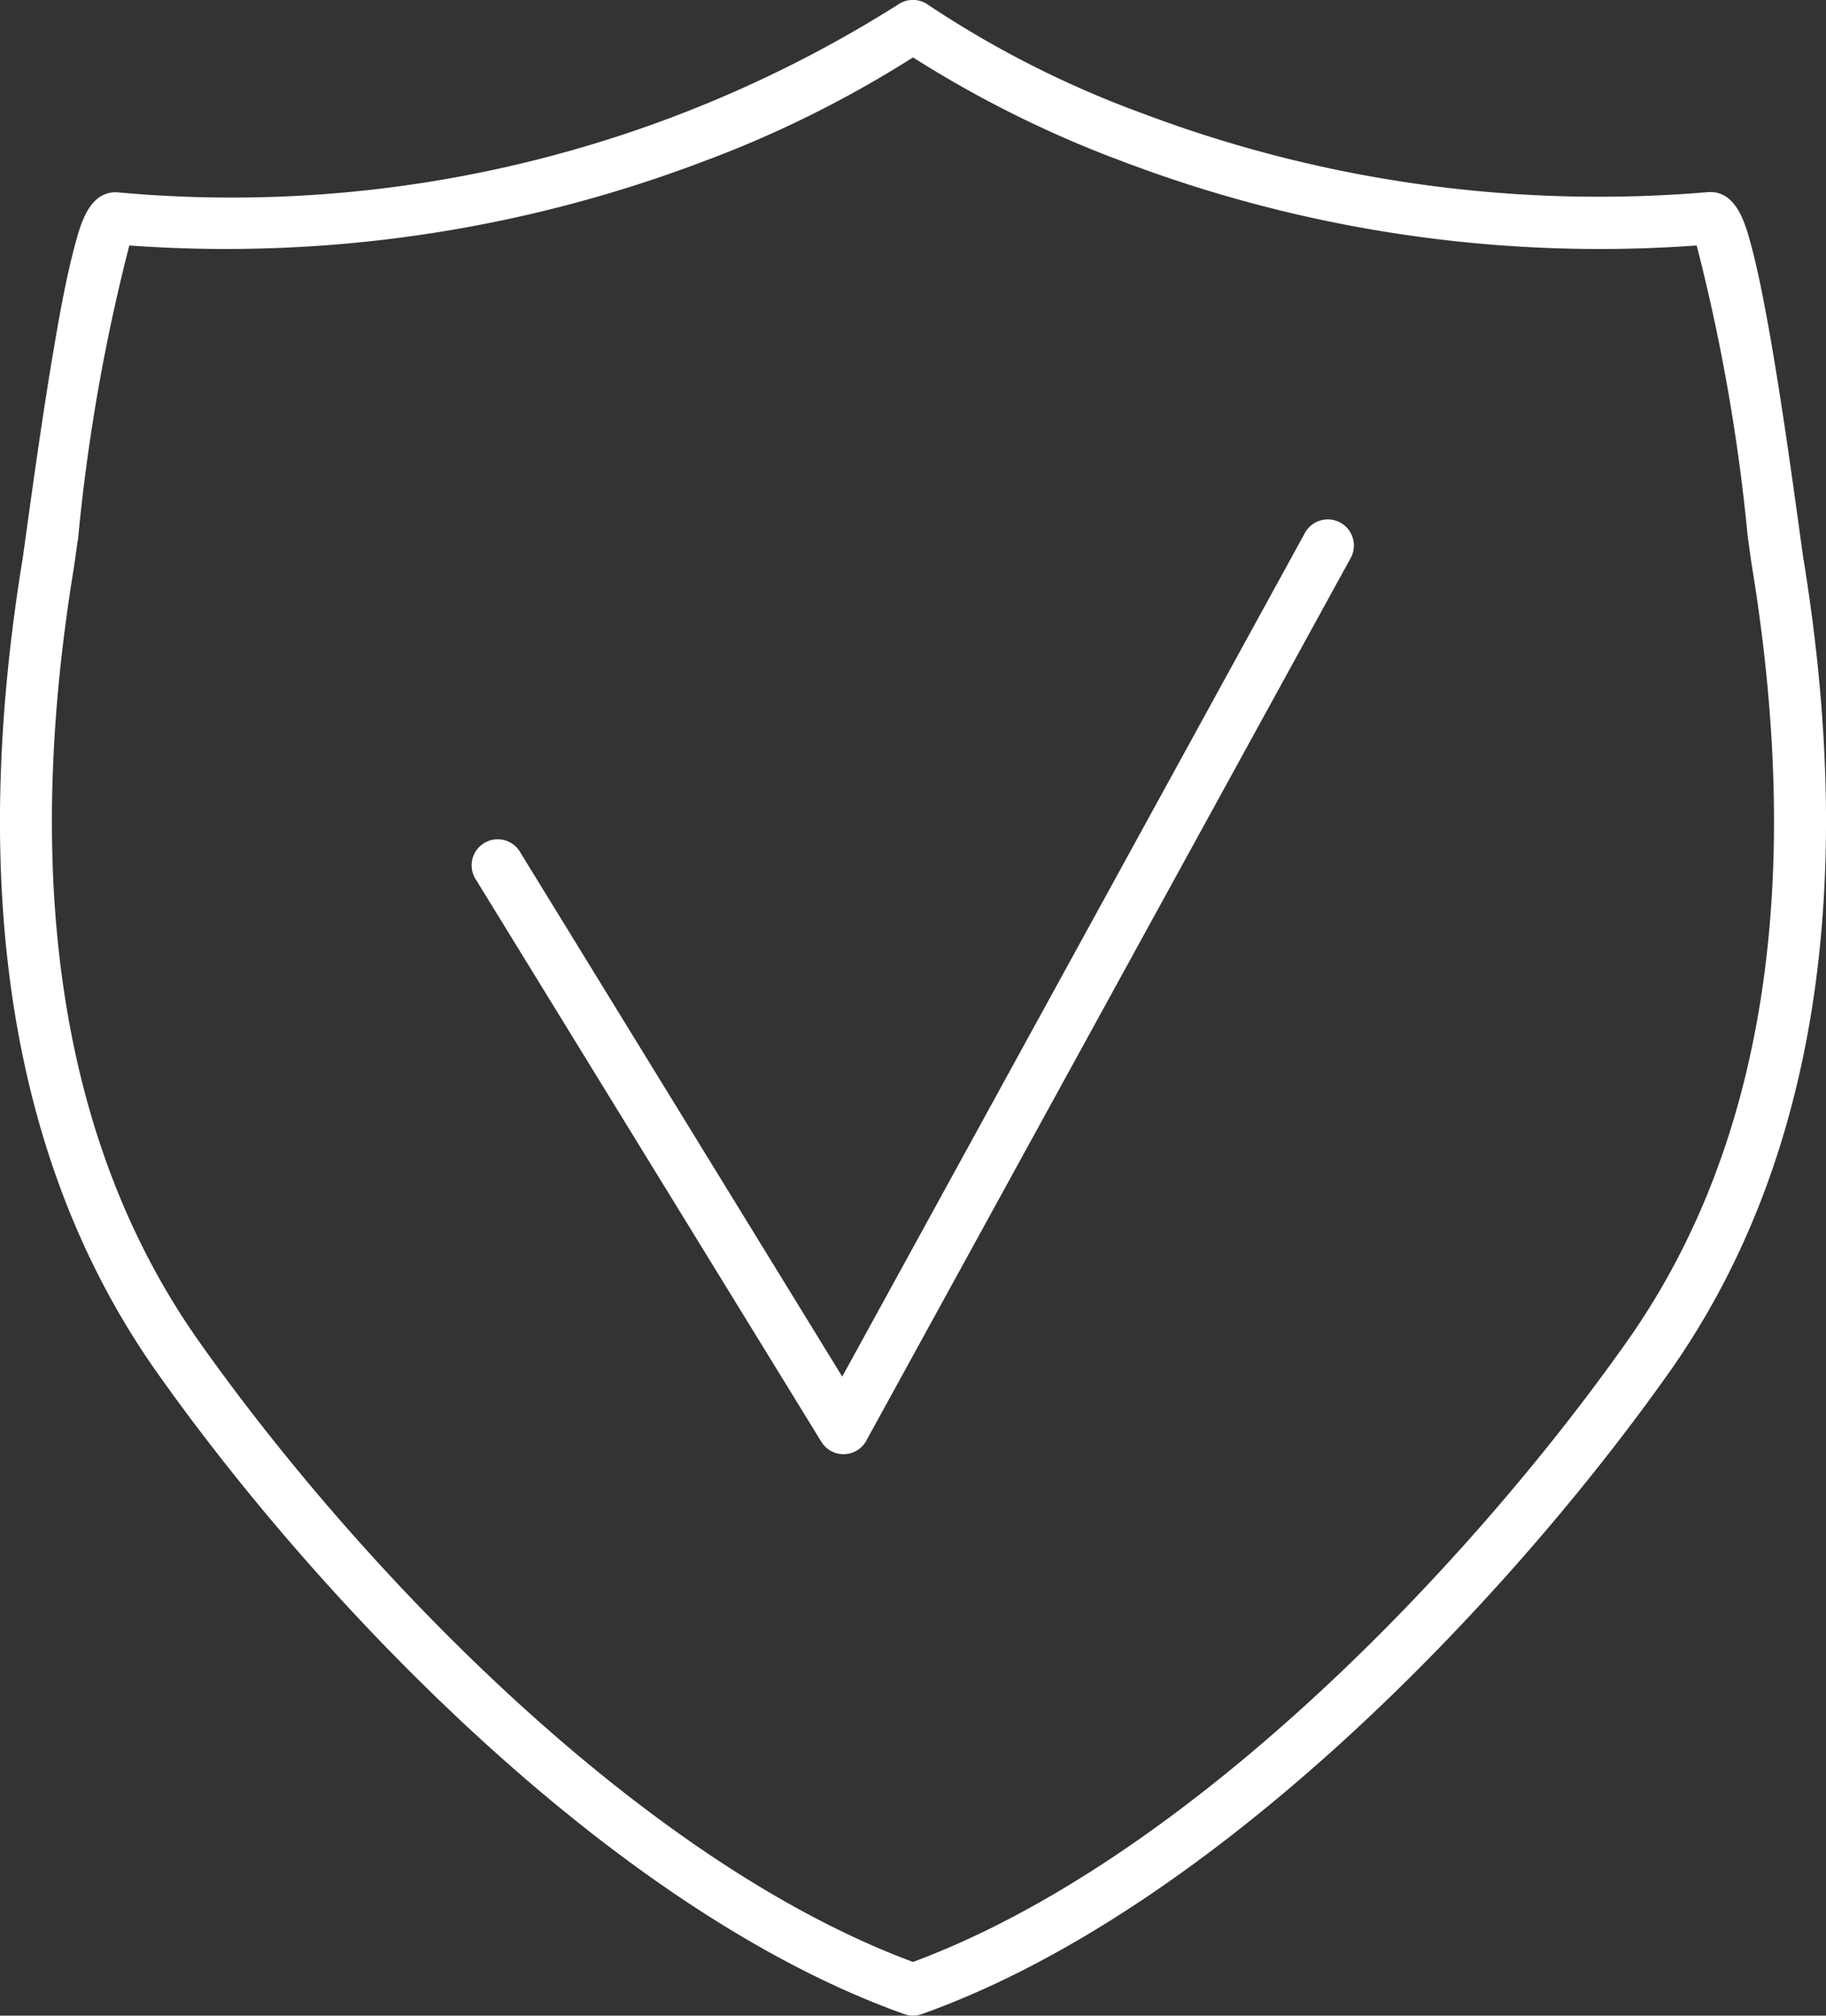
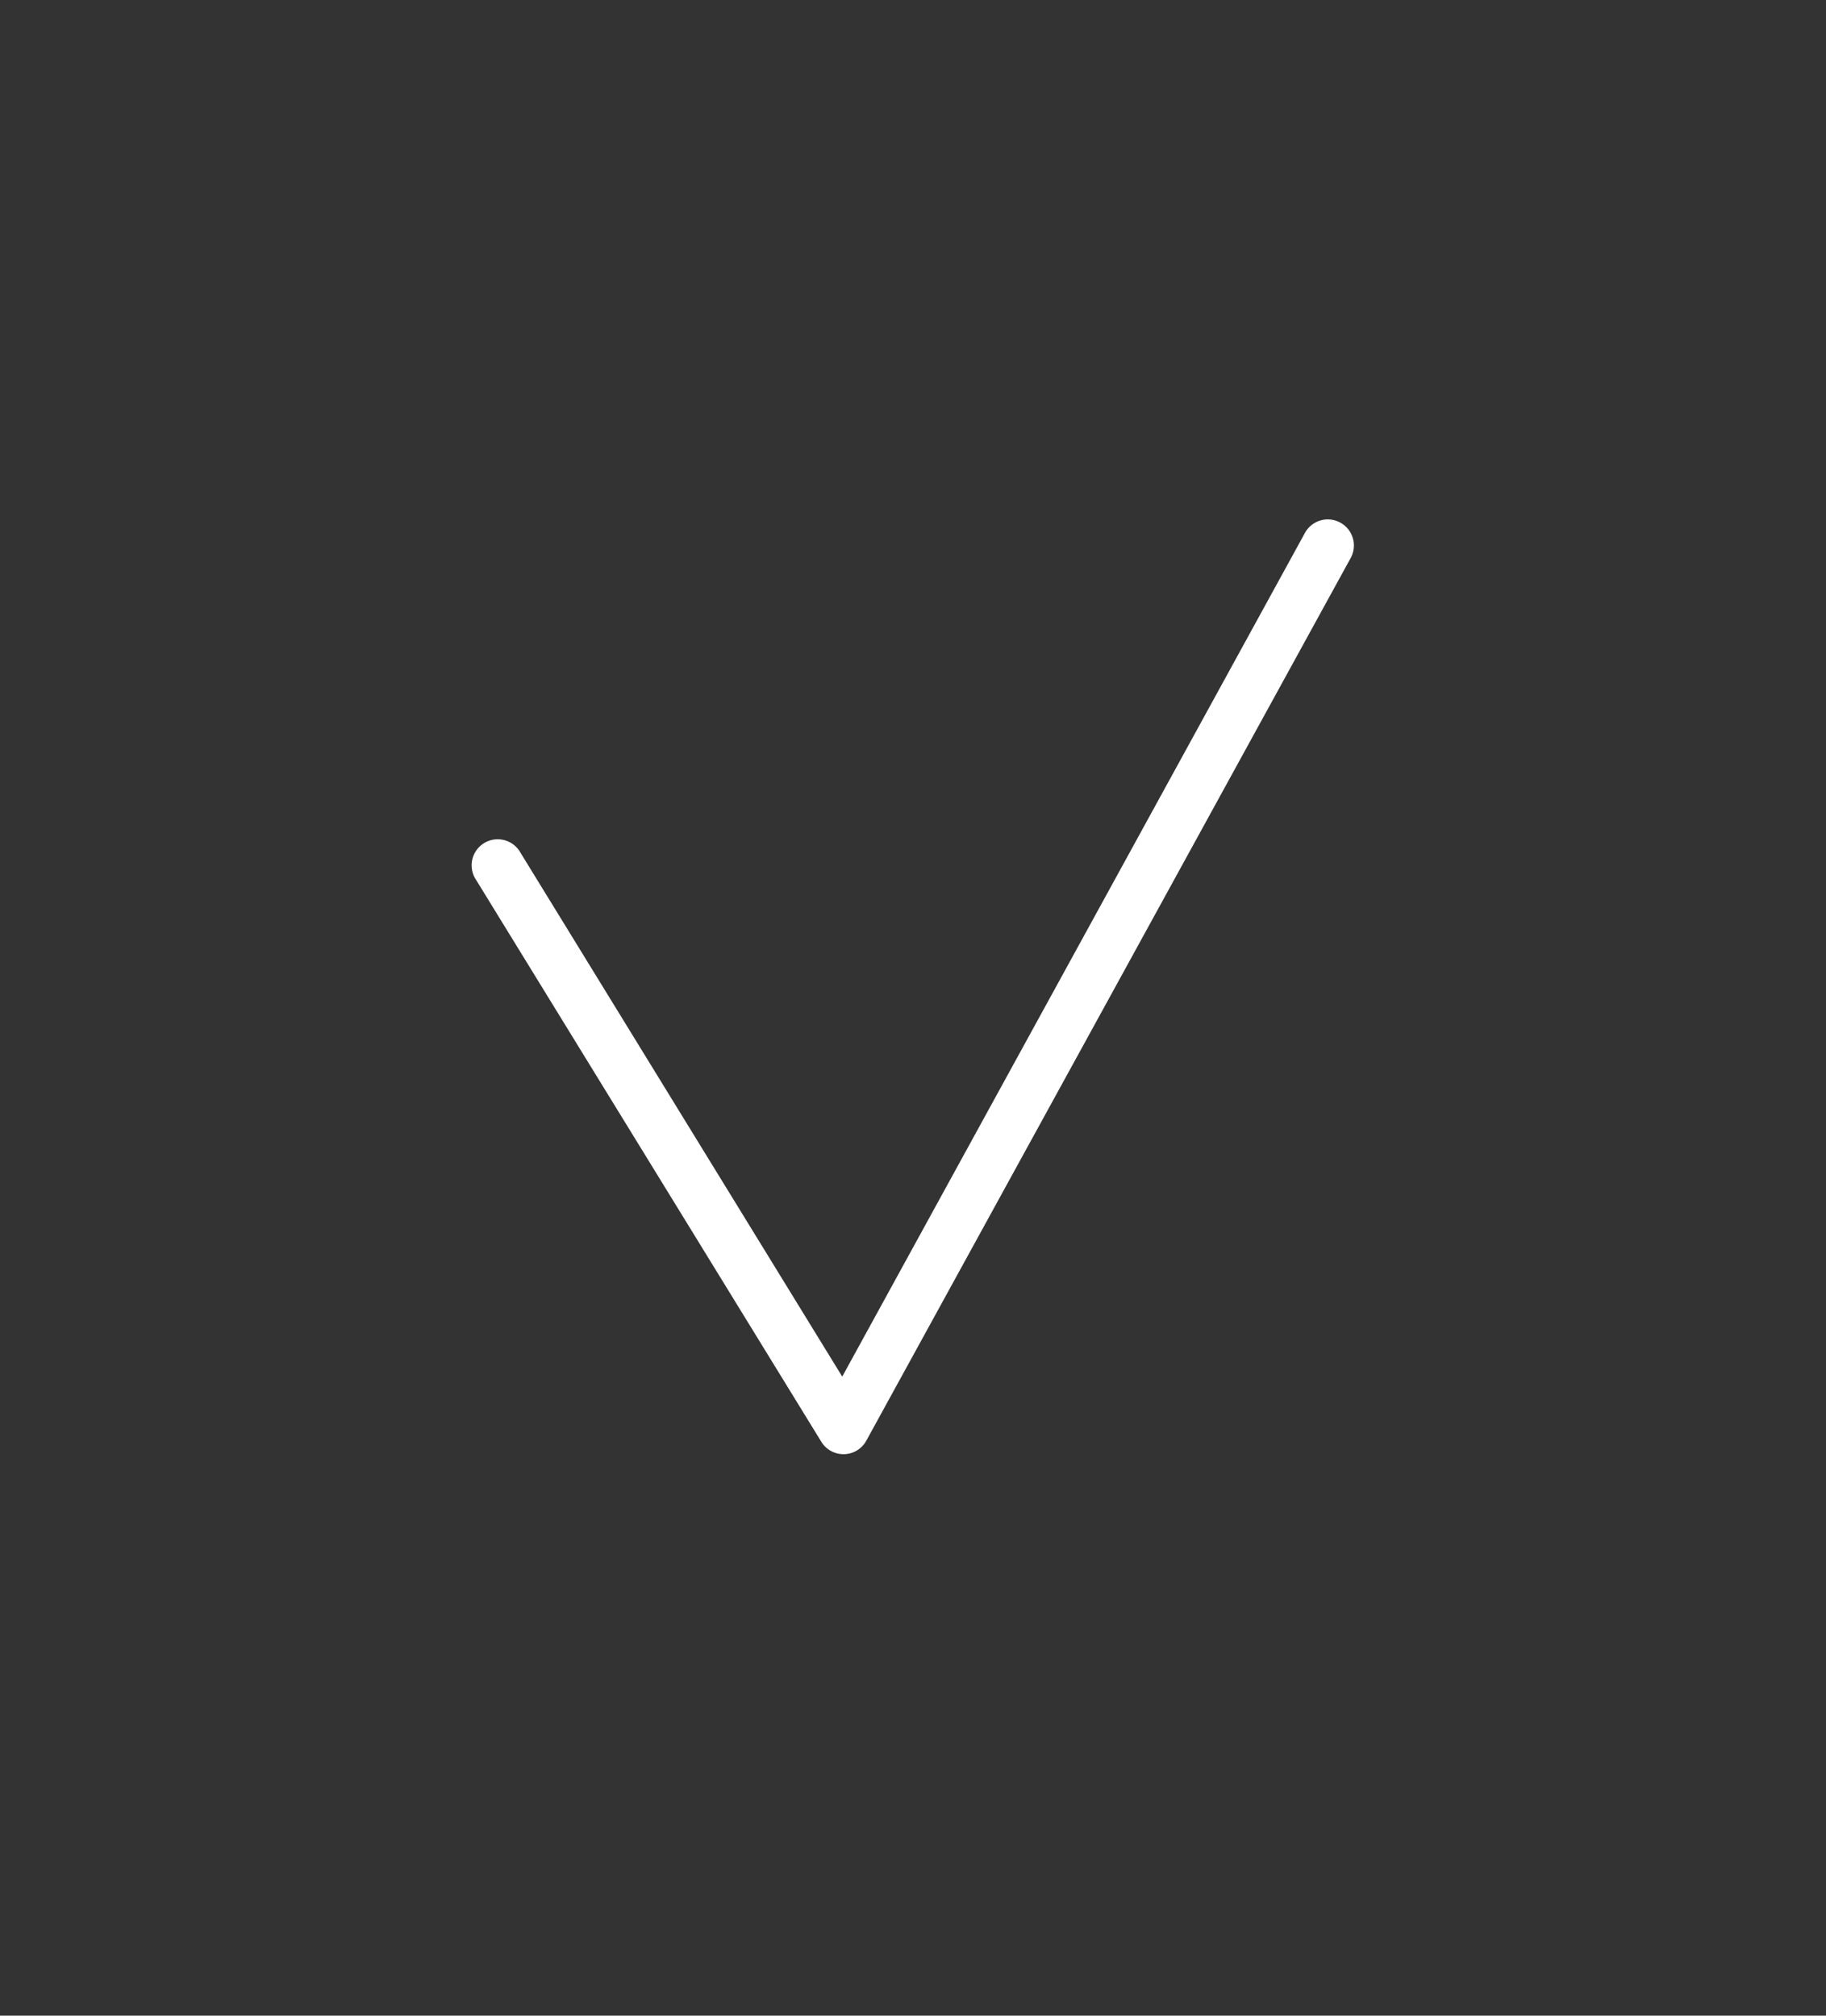
<svg xmlns="http://www.w3.org/2000/svg" width="30.624" height="33.803" viewBox="0 0 30.624 33.803">
  <rect x="0" y="0" width="30.624" height="33.803" fill="#333333" stroke="none" />
  <defs>
    <style>.cls-1{fill:#fff;stroke:#fff;stroke-miterlimit:10;stroke-width:0.2px;}</style>
  </defs>
  <g id="Calque_2" data-name="Calque 2">
    <g id="Layer_1" data-name="Layer 1">
-       <path class="cls-1" d="M30.149,9.4c-.012-.074-.038-.263-.074-.524-.1-.722-.284-2.066-.484-3.207-.112-.64-.216-1.142-.309-1.494-.1-.373-.233-.885-.632-.853A21.753,21.753,0,0,1,19.139,2,17.092,17.092,0,0,1,15.51.164a.339.339,0,0,0-.4,0A21.007,21.007,0,0,1,1.973,3.326c-.4-.033-.532.48-.631.853-.093.352-.2.854-.308,1.494C.834,6.814.649,8.158.549,8.88c-.036.261-.062.45-.074.524C-.436,15,.314,19.55,2.7,22.938c2.734,3.877,7.647,9.017,12.5,10.745a.341.341,0,0,0,.113.02.336.336,0,0,0,.113-.02c4.848-1.728,9.761-6.868,12.5-10.745C30.31,19.55,31.06,15,30.149,9.4ZM27.371,22.55c-2.656,3.766-7.395,8.744-12.059,10.459-4.663-1.715-9.4-6.693-12.059-10.459-2.284-3.238-3-7.625-2.114-13.038.013-.082.038-.264.076-.54a31.836,31.836,0,0,1,.878-4.961,22.448,22.448,0,0,0,9.655-1.392A18.6,18.6,0,0,0,15.312.844a18.624,18.624,0,0,0,3.565,1.775,22.427,22.427,0,0,0,9.654,1.392,31.69,31.69,0,0,1,.878,4.961c.038.276.063.458.077.54C30.367,14.925,29.656,19.312,27.371,22.55Z" />
      <path class="cls-1" d="M22.43,8.852a.337.337,0,0,0-.457.133l-7.843,14.3L8.643,14.351a.337.337,0,1,0-.573.353l5.79,9.423a.335.335,0,0,0,.286.16h.009a.335.335,0,0,0,.286-.174l8.122-14.8A.337.337,0,0,0,22.43,8.852Z" />
    </g>
  </g>
</svg>